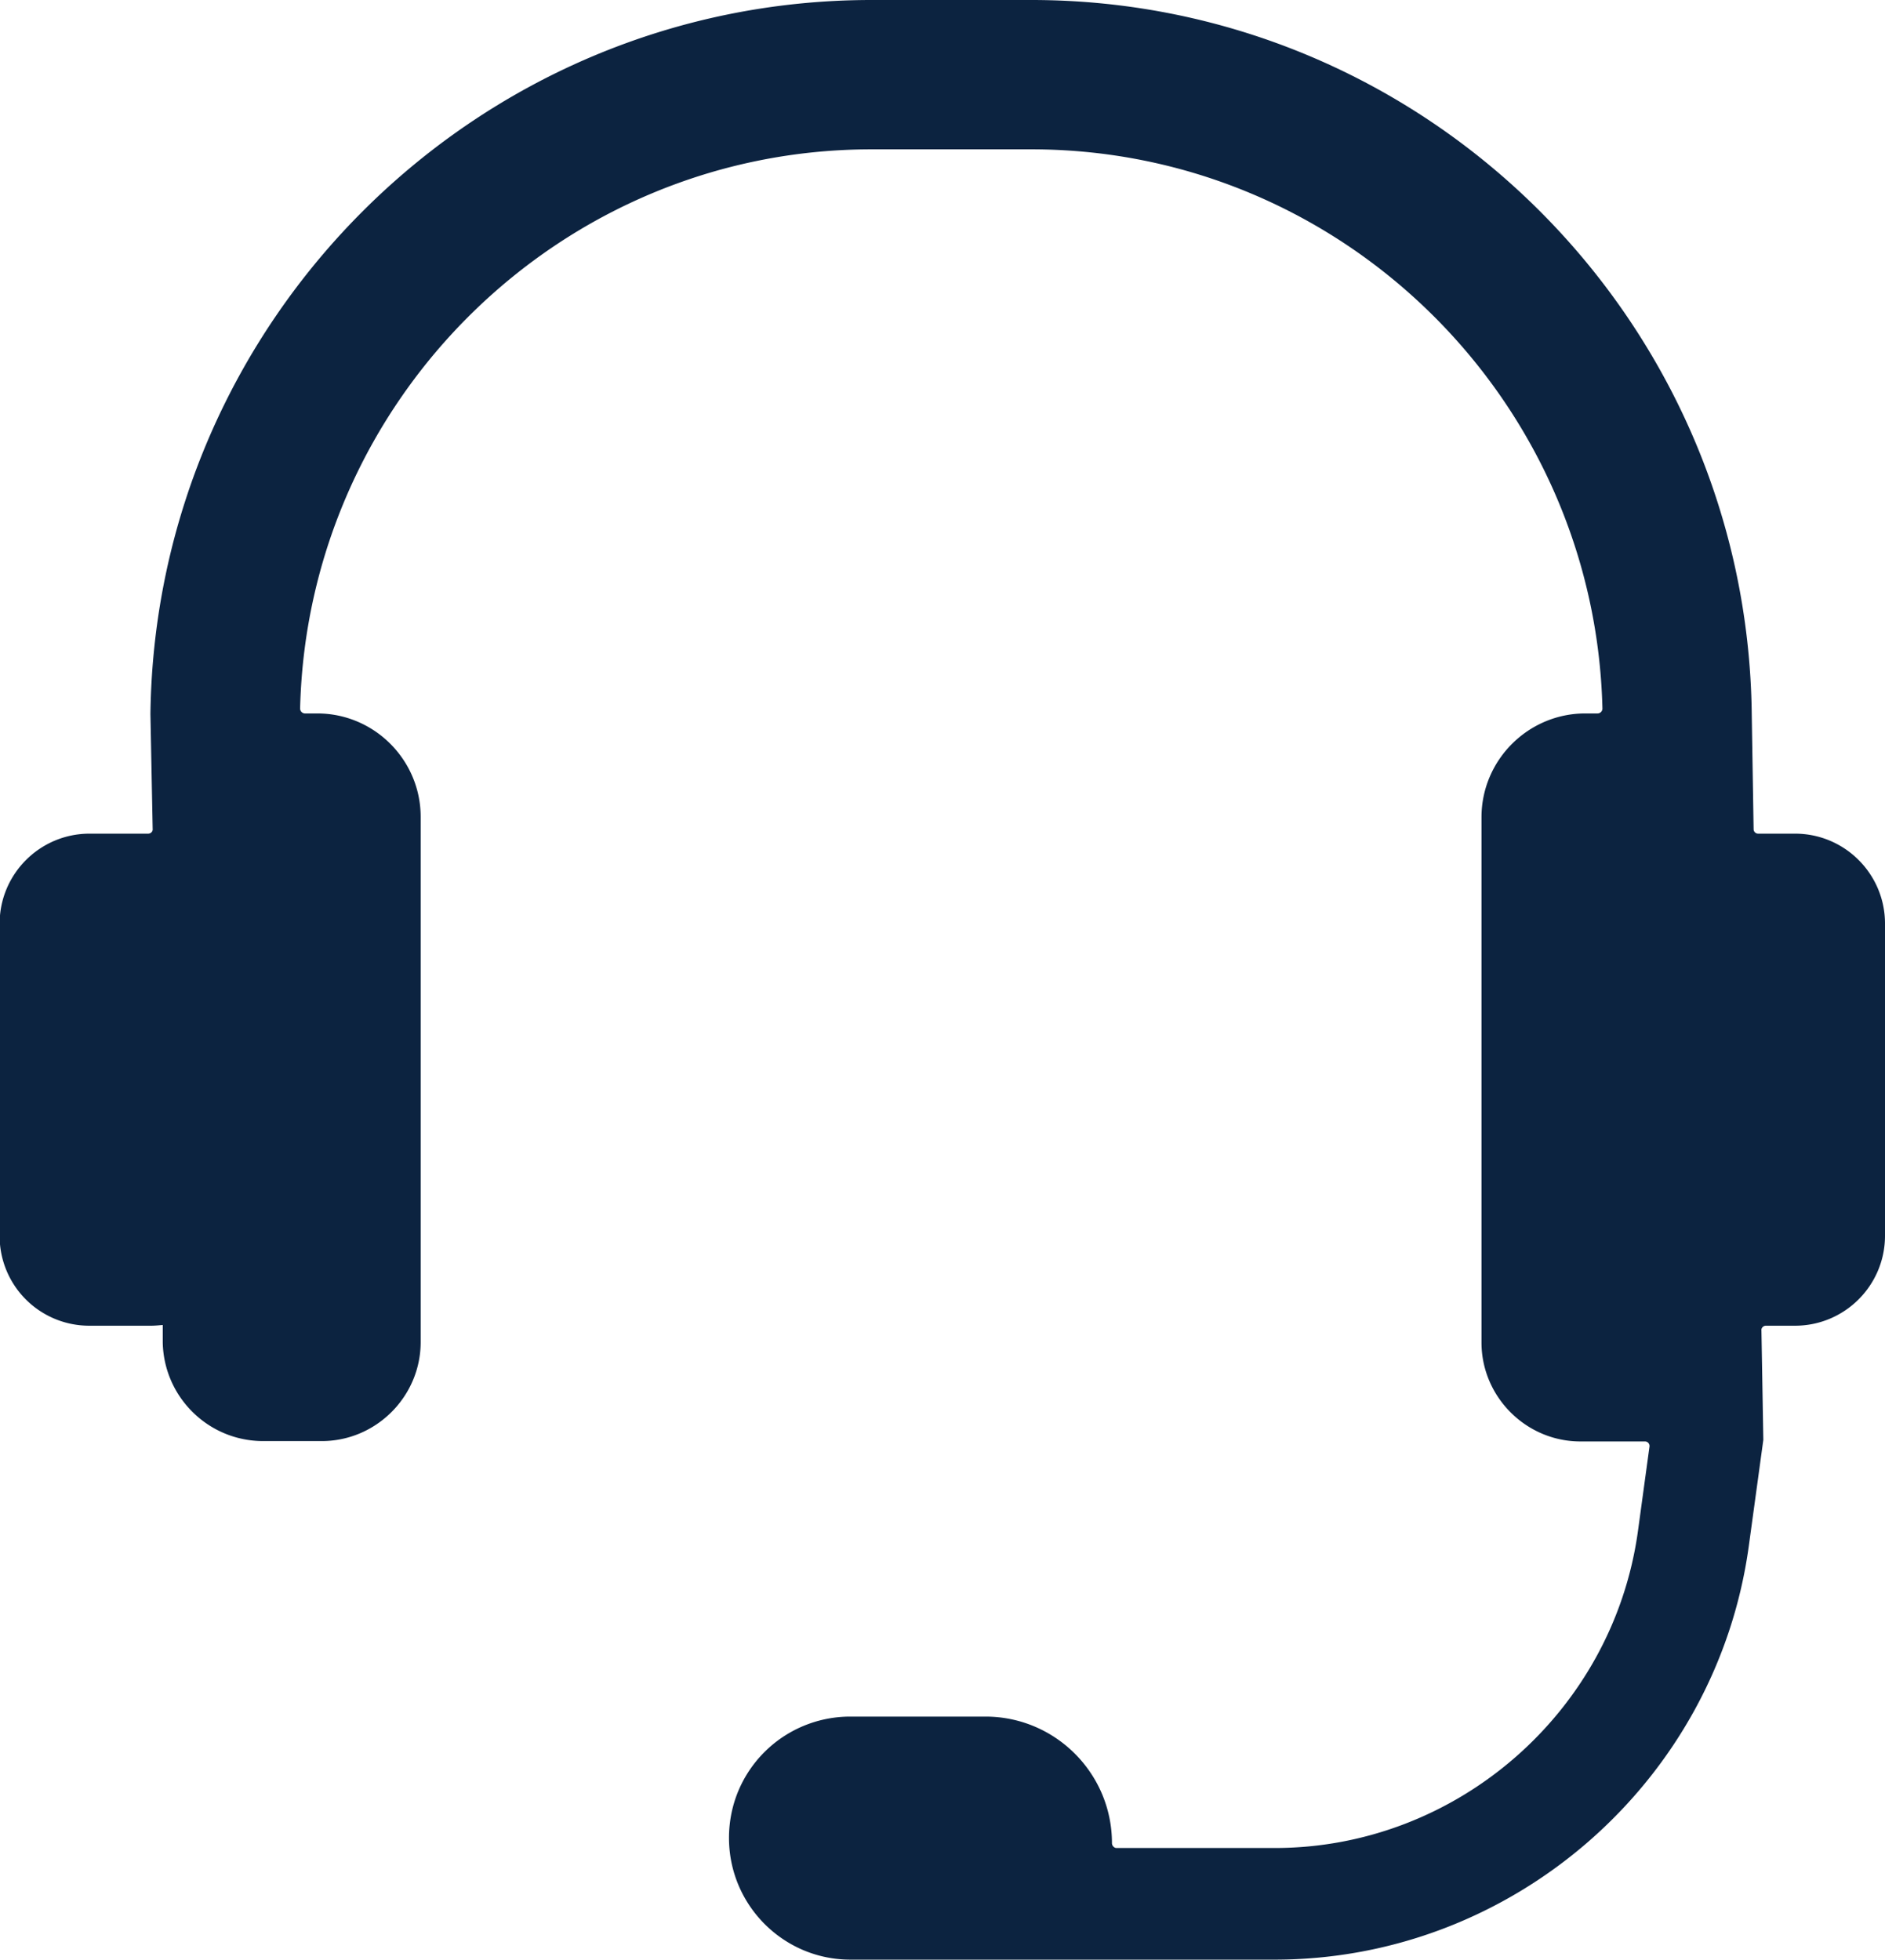
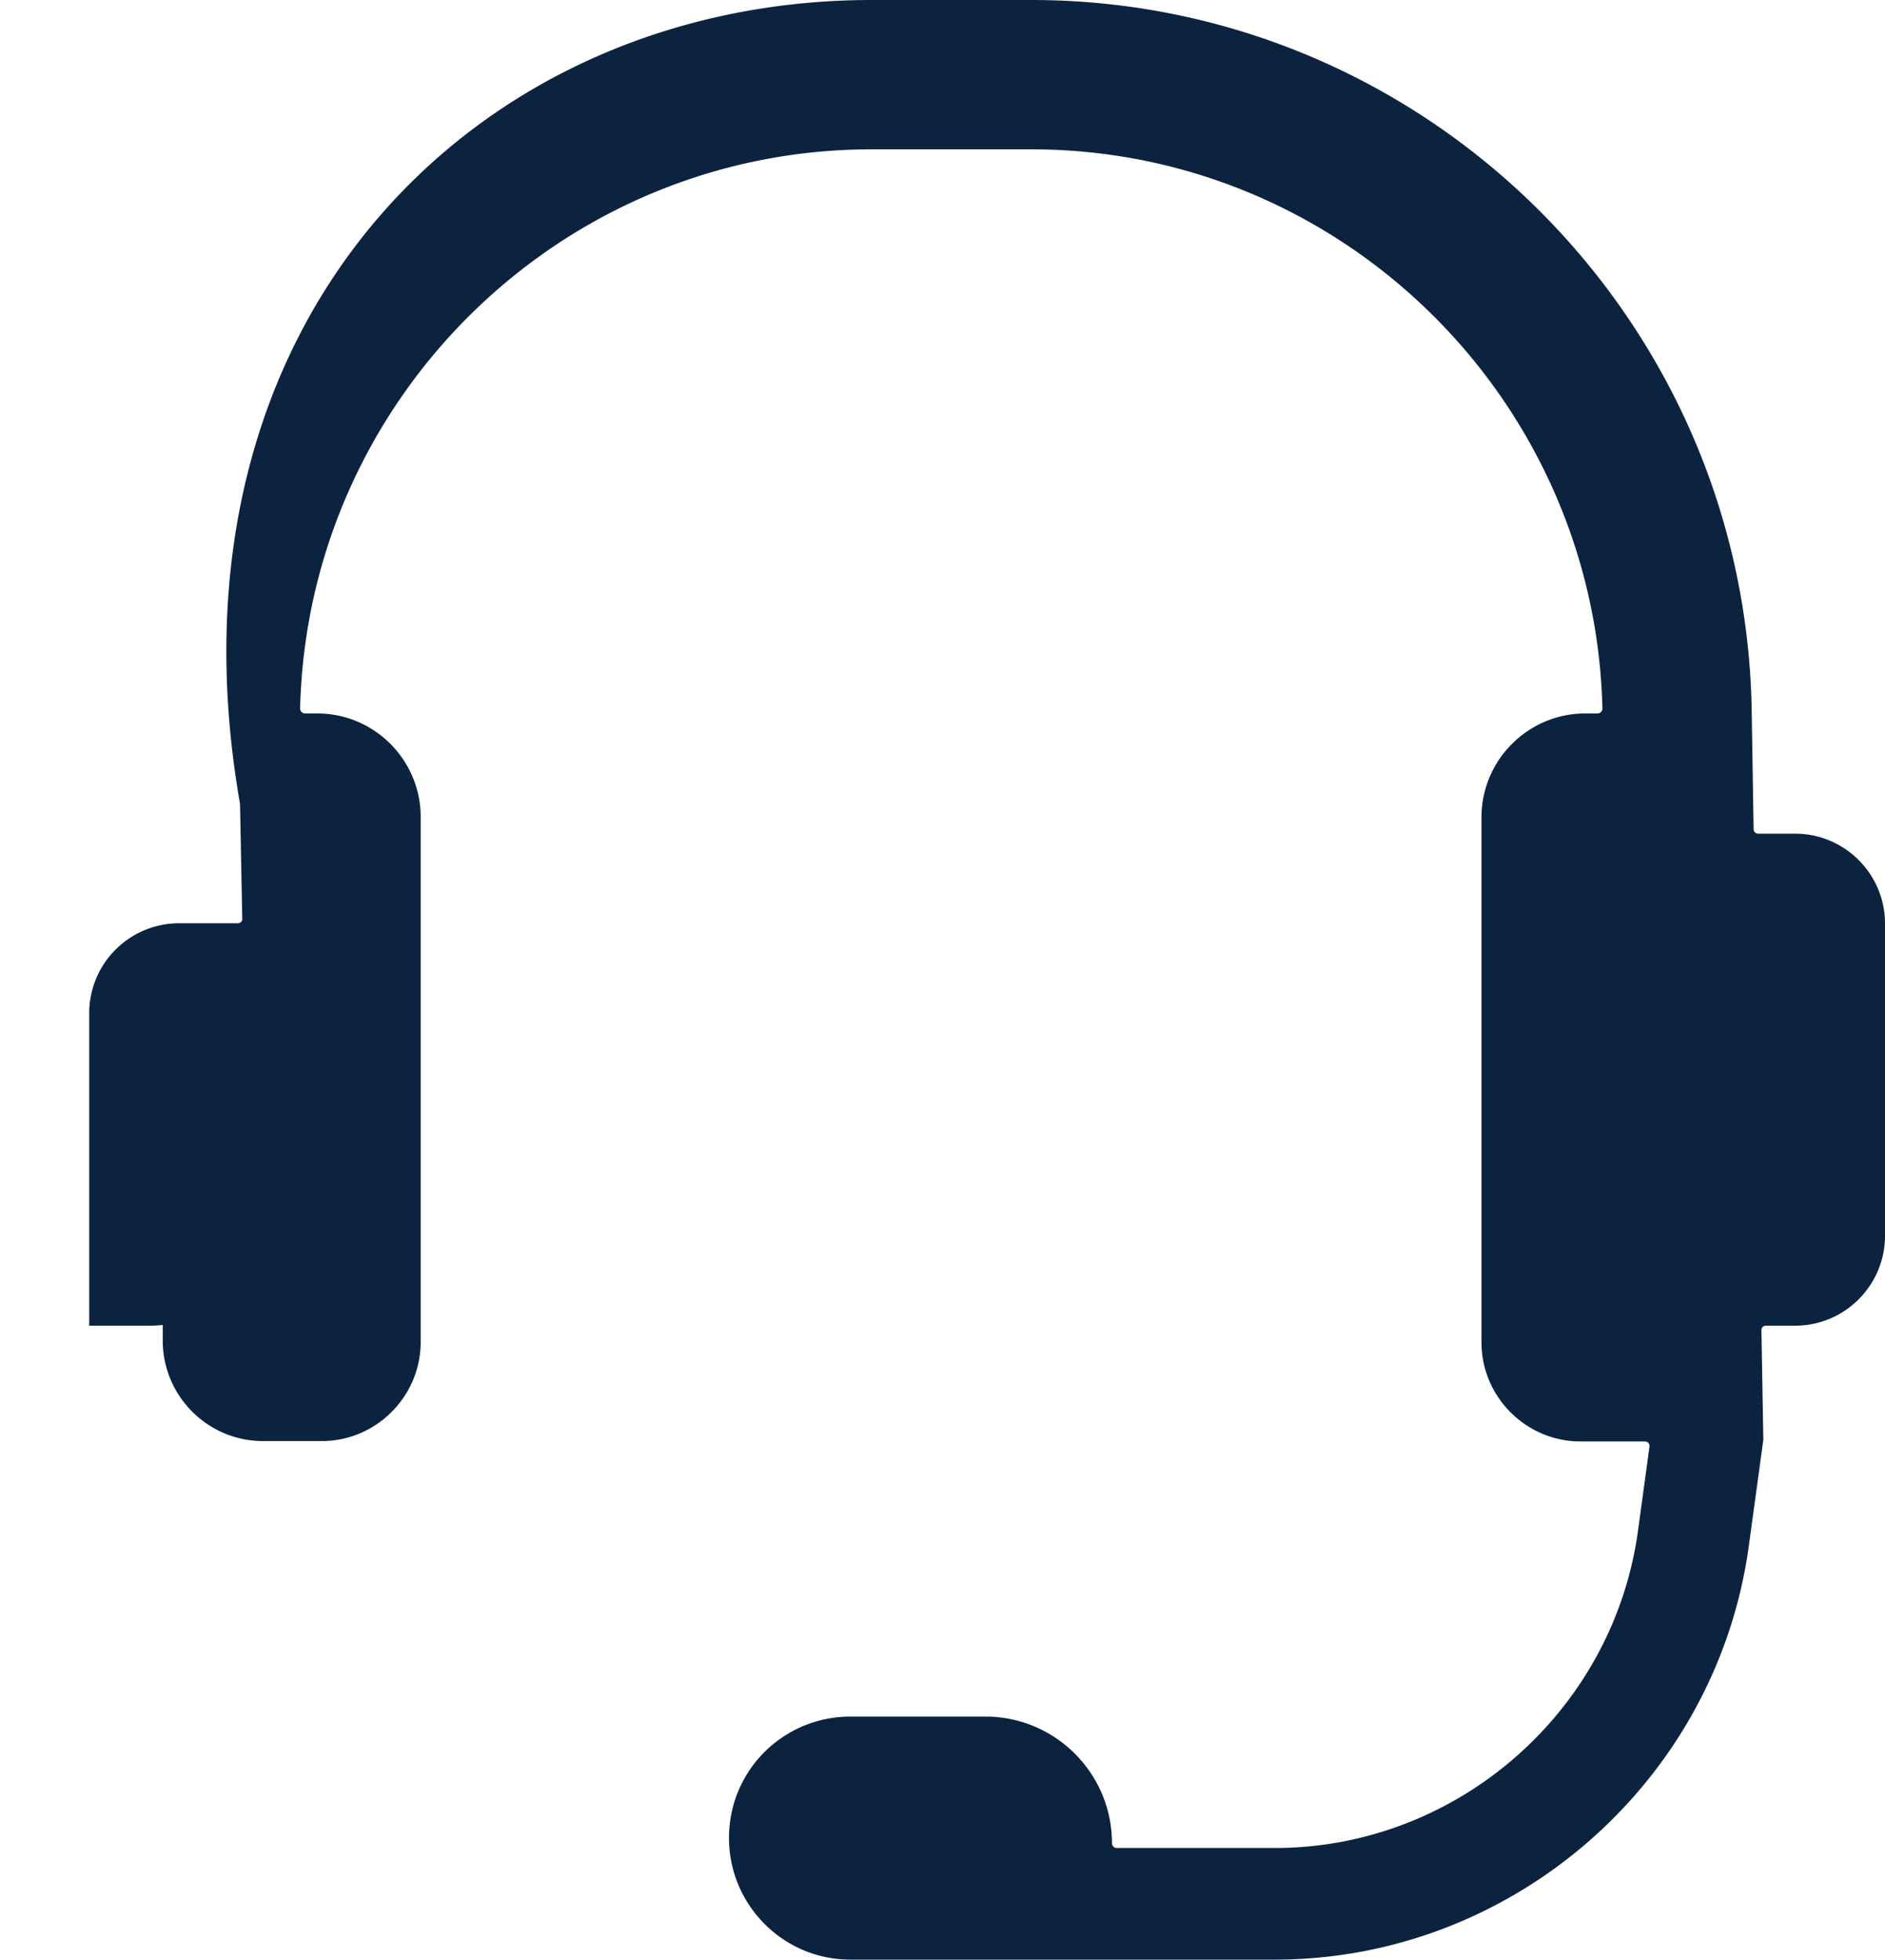
<svg xmlns="http://www.w3.org/2000/svg" data-name="Capa 2" viewBox="0 0 50.5 52.49">
  <g data-name="Contact Center Services">
-     <path d="M50.5 24.73v8.37c0 1.33-1.08 2.41-2.41 2.41h-.78c-.07 0-.13.06-.12.13l.05 2.91v.02l-.39 2.85c-.87 6.31-6.33 11.07-12.7 11.07H22.78c-1.79 0-3.25-1.46-3.25-3.26 0-.9.36-1.71.95-2.3s1.41-.95 2.3-.95h3.62c1.87 0 3.39 1.52 3.39 3.39 0 .07.06.13.12.13h4.24c4.88 0 9.06-3.65 9.73-8.48l.31-2.27a.122.122 0 0 0-.12-.14h-1.73c-1.46 0-2.65-1.2-2.65-2.65V21.89c0-1.53 1.25-2.78 2.78-2.78h.33c.07 0 .13-.06.13-.13C42.73 10.69 35.94 4 27.63 4h-4.28C15.03 4 8.24 10.69 8.04 18.98c0 .07.06.13.13.13h.33c1.53 0 2.77 1.25 2.77 2.77v14.07c0 1.45-1.19 2.65-2.65 2.65H7.05c-1.47 0-2.66-1.18-2.69-2.64v-.47c-.11.01-.21.02-.31.02H2.39a2.4 2.4 0 0 1-2.4-2.4v-8.37c0-1.33 1.08-2.41 2.41-2.41h1.57c.07 0 .13-.06.12-.13l-.06-3.07C4.16 8.56 12.78 0 23.35 0h4.28c10.57 0 19.18 8.56 19.3 19.13l.05 3.08c0 .07.06.12.12.12h.99c1.33 0 2.41 1.08 2.41 2.41Z" data-name="1voice" style="fill:#0c2340" />
+     <path d="M50.5 24.73v8.37c0 1.33-1.08 2.41-2.41 2.41h-.78c-.07 0-.13.06-.12.13l.05 2.91v.02l-.39 2.85c-.87 6.31-6.33 11.07-12.7 11.07H22.78c-1.79 0-3.25-1.46-3.25-3.26 0-.9.36-1.71.95-2.3s1.41-.95 2.3-.95h3.62c1.87 0 3.39 1.52 3.39 3.39 0 .07.06.13.12.13h4.24c4.88 0 9.06-3.65 9.73-8.48l.31-2.27a.122.122 0 0 0-.12-.14h-1.73c-1.46 0-2.65-1.2-2.65-2.65V21.89c0-1.53 1.25-2.78 2.78-2.78h.33c.07 0 .13-.06.13-.13C42.73 10.69 35.94 4 27.63 4h-4.28C15.03 4 8.24 10.69 8.04 18.98c0 .07.06.13.13.13h.33c1.53 0 2.77 1.25 2.77 2.77v14.07c0 1.45-1.19 2.65-2.65 2.65H7.05c-1.47 0-2.66-1.18-2.69-2.64v-.47c-.11.01-.21.02-.31.02H2.39v-8.37c0-1.33 1.08-2.41 2.41-2.41h1.57c.07 0 .13-.06.12-.13l-.06-3.07C4.16 8.56 12.78 0 23.35 0h4.28c10.57 0 19.18 8.56 19.3 19.13l.05 3.08c0 .07.06.12.12.12h.99c1.33 0 2.41 1.08 2.41 2.41Z" data-name="1voice" style="fill:#0c2340" />
  </g>
</svg>